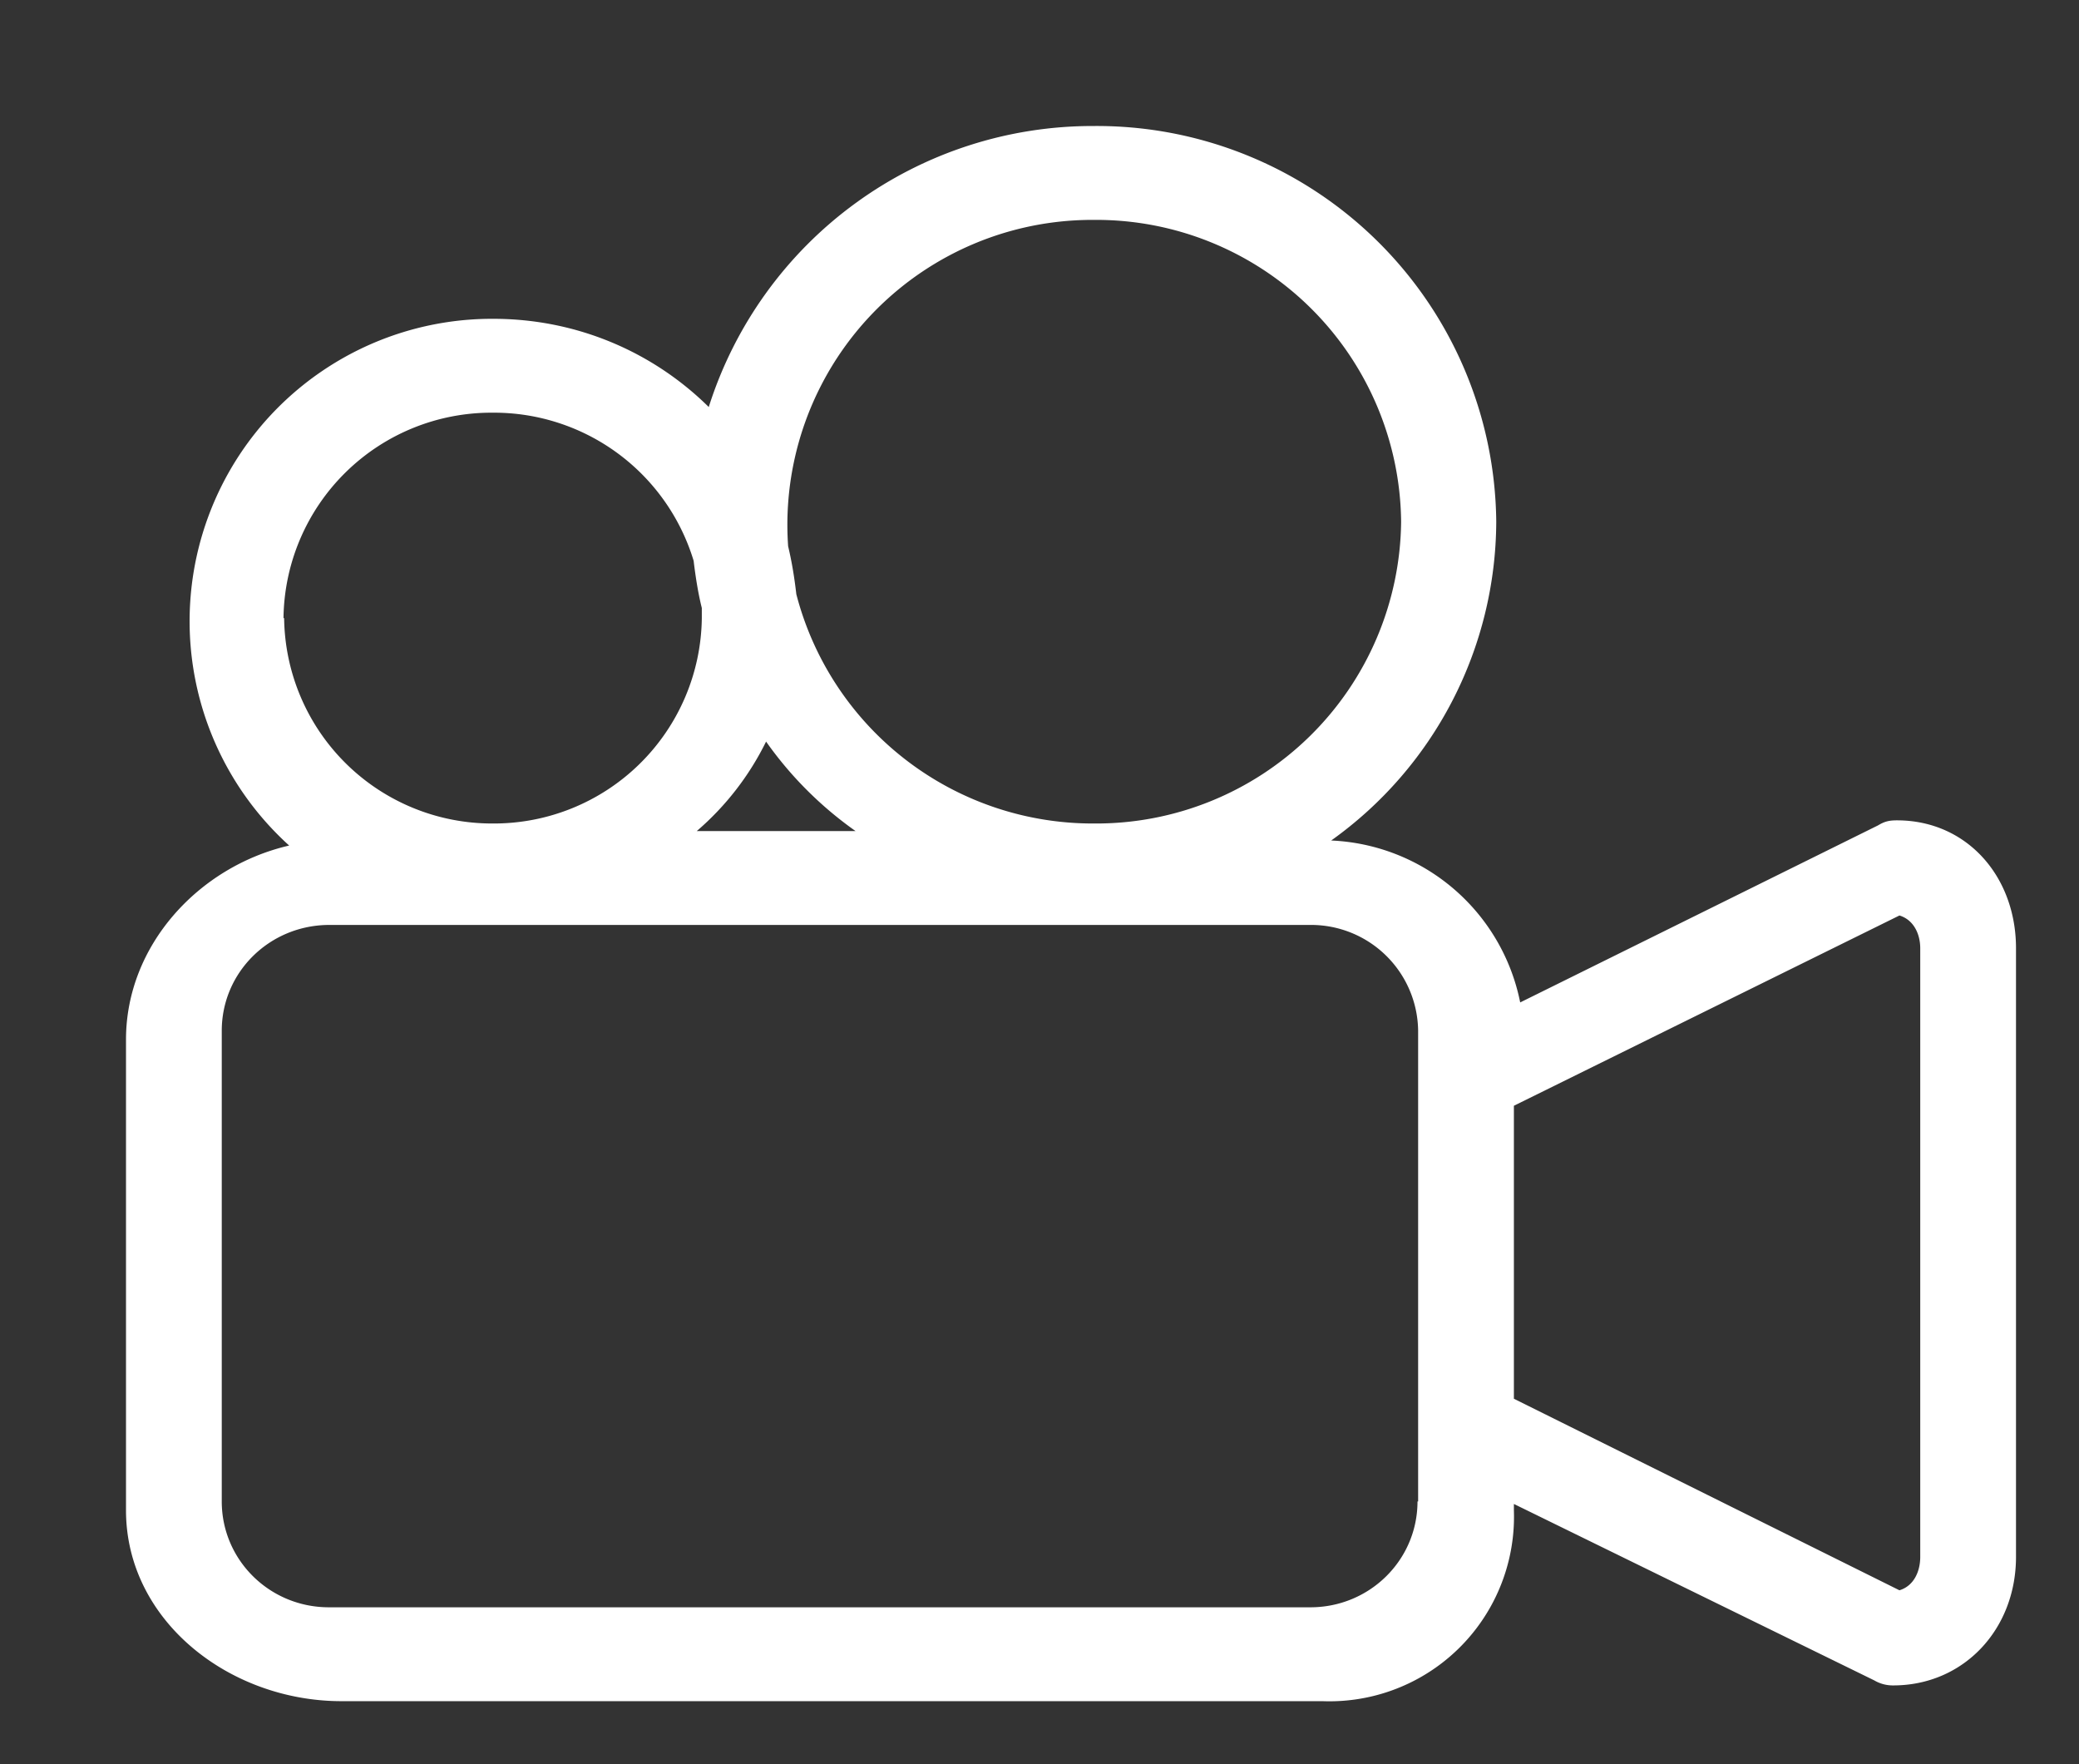
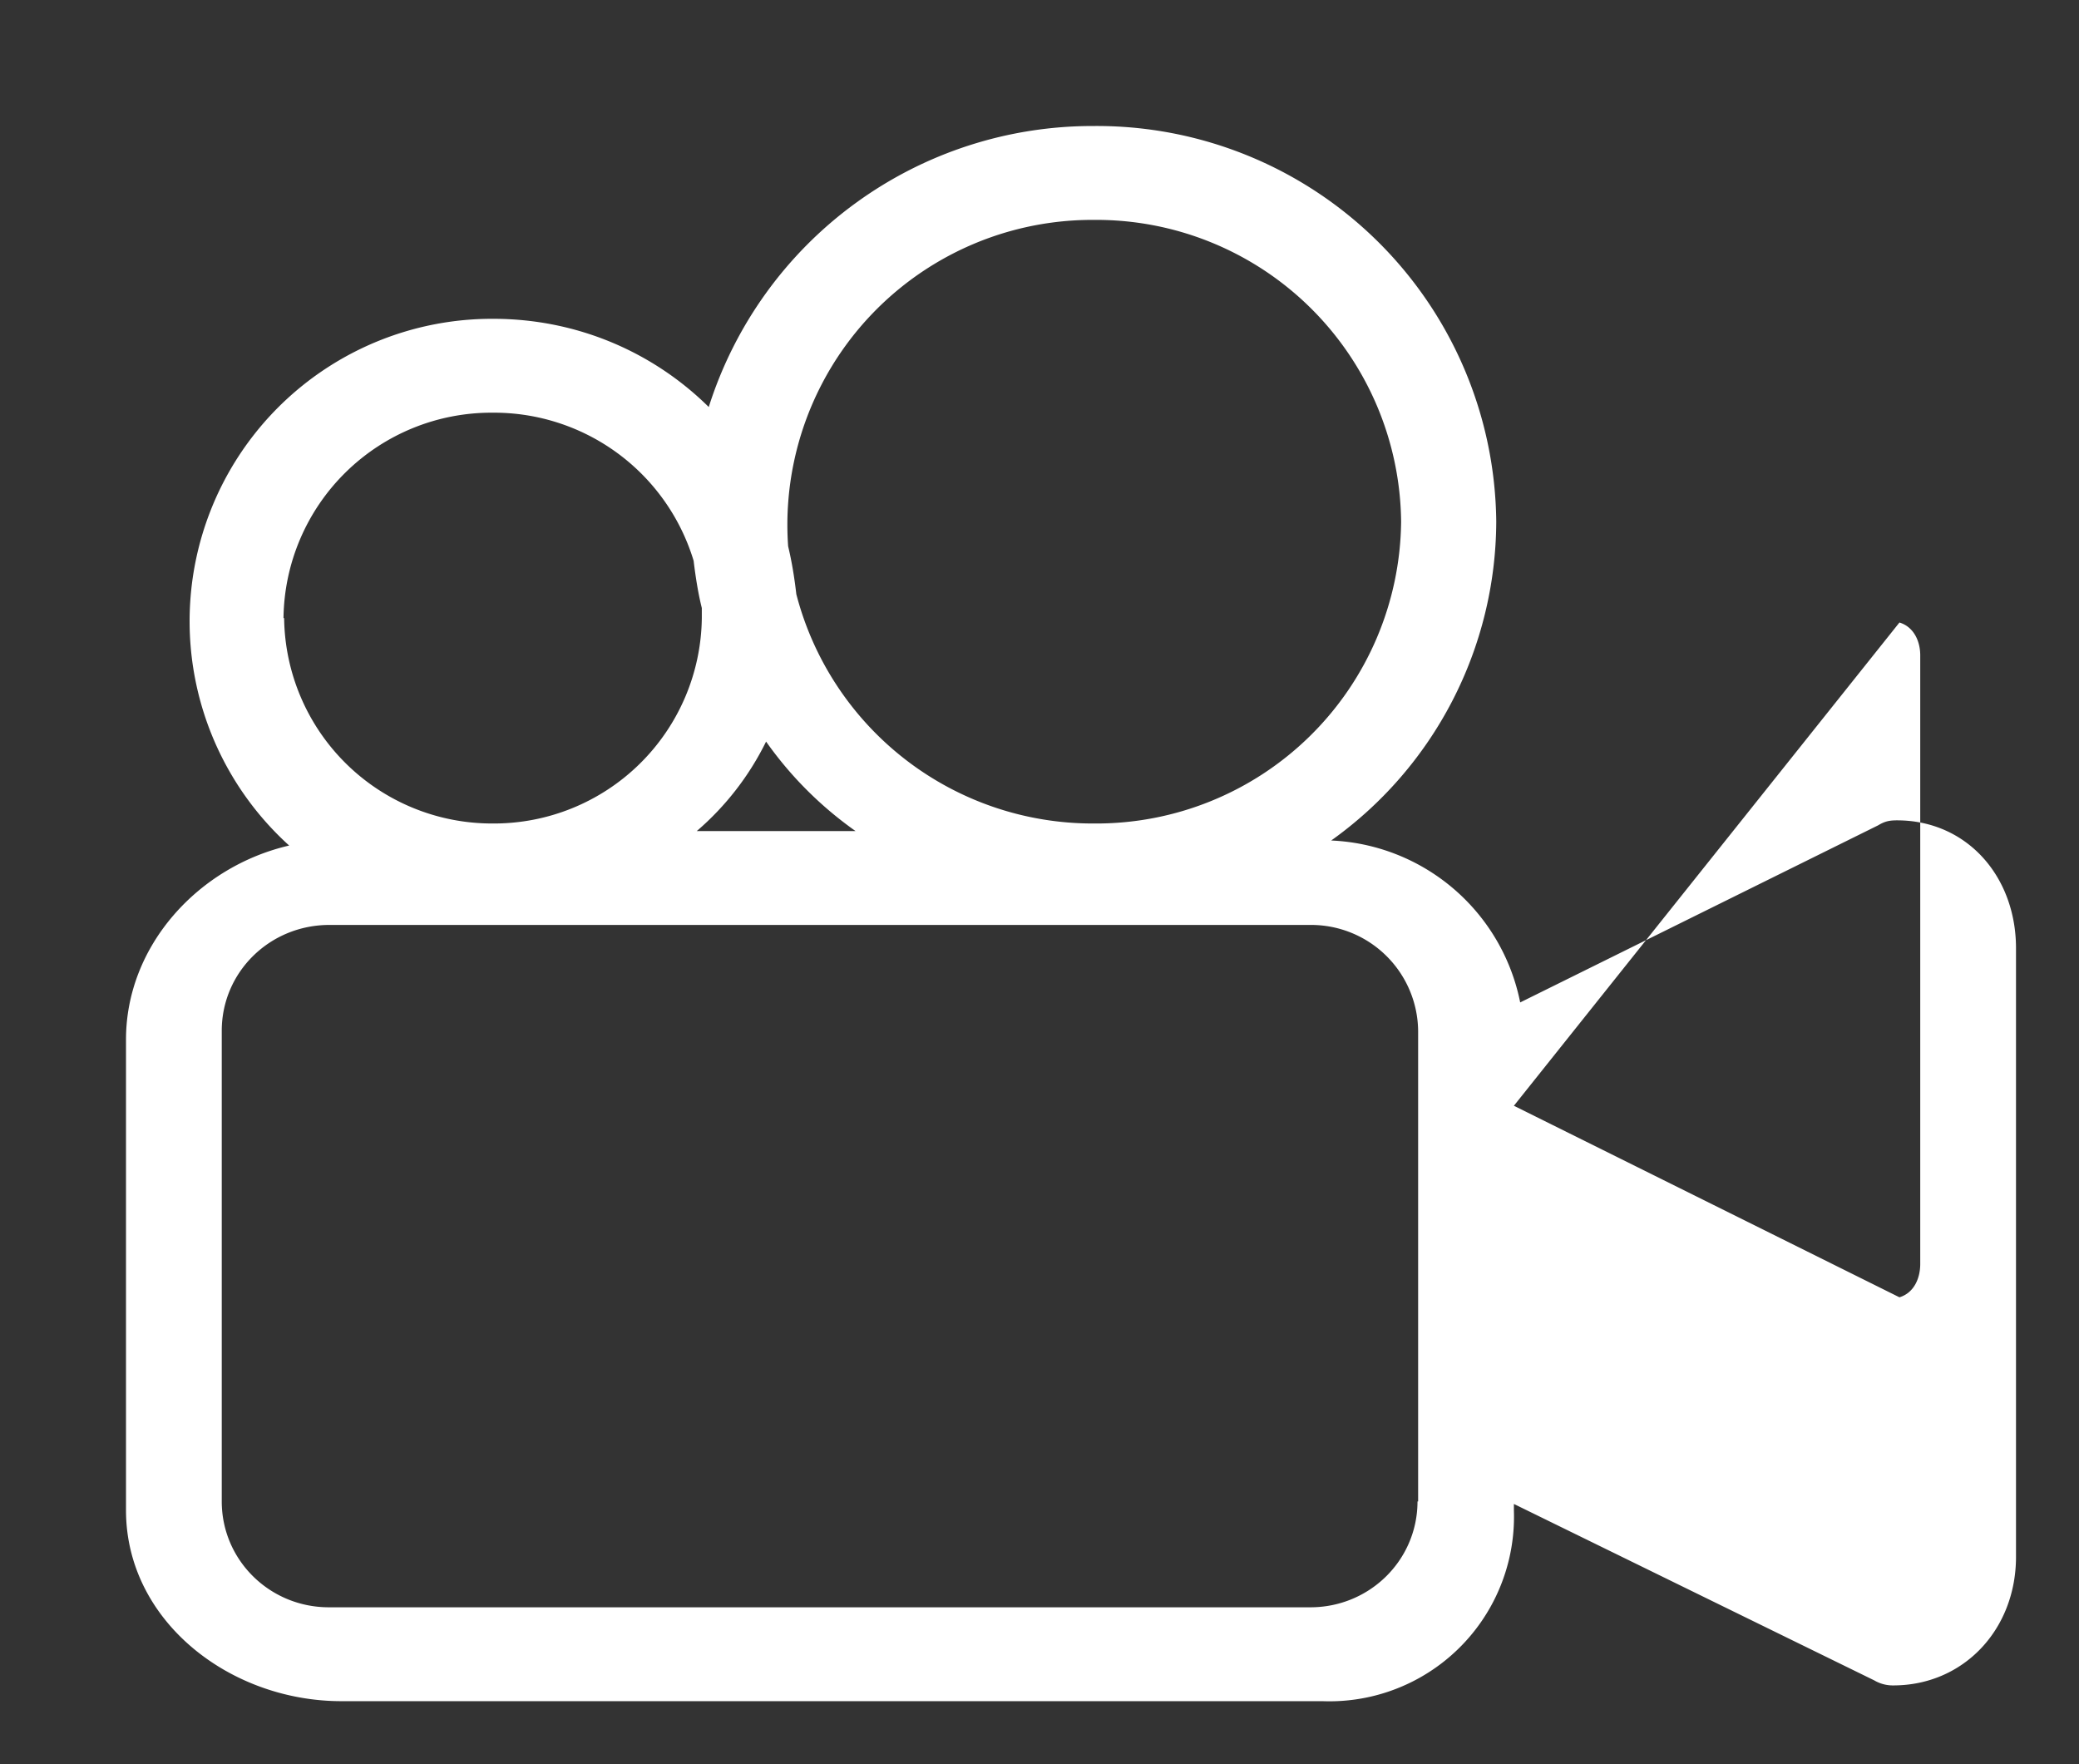
<svg xmlns="http://www.w3.org/2000/svg" xmlns:xlink="http://www.w3.org/1999/xlink" width="33" height="28" viewBox="0 0 33 28">
  <rect x="0" y="0" width="33" height="28" fill="#333333" stroke="none" />
  <defs>
-     <path id="a" d="M1225.59 2249.42a4.8 4.8 0 0 1 3.24-8.36c1.33 0 2.54.53 3.42 1.4a6.39 6.39 0 0 1 6.11-4.46 6.34 6.34 0 0 1 6.39 6.28 6.24 6.24 0 0 1-2.62 5.06 3.2 3.2 0 0 1 3 2.57l5.68-2.81c.1-.06.17-.08.3-.08 1.11 0 1.89.89 1.89 2.03v9.66c0 1.15-.83 2.04-1.95 2.04a.58.58 0 0 1-.3-.08l-5.72-2.8v.1a2.93 2.93 0 0 1-3.04 3.03h-15.57c-1.78 0-3.42-1.28-3.42-3.03v-7.47c0-1.5 1.16-2.75 2.59-3.08zm19.44 4.13v4.65l6.12 3.04c.23-.07.33-.3.33-.53v-9.66c0-.22-.1-.45-.33-.52zm-12.97-4.36h2.52a5.9 5.9 0 0 1-1.42-1.42 4.47 4.47 0 0 1-1.1 1.42zm1.45-4.52c.06.25.1.5.13.76a4.86 4.86 0 0 0 4.72 3.64 4.84 4.84 0 0 0 4.88-4.79 4.84 4.84 0 0 0-4.88-4.79 4.84 4.84 0 0 0-4.85 5.18zm-8 1.14a3.3 3.3 0 0 0 3.31 3.26 3.3 3.3 0 0 0 3.32-3.26v-.16c-.06-.24-.1-.5-.13-.75a3.31 3.31 0 0 0-3.19-2.35 3.3 3.3 0 0 0-3.32 3.26zm18 14.02v-7.47a1.7 1.7 0 0 0-1.71-1.68h-15.57c-.95 0-1.71.75-1.71 1.68v7.47c0 .93.76 1.68 1.7 1.68h15.58c.94 0 1.7-.75 1.7-1.68z" />
+     <path id="a" d="M1225.59 2249.42a4.8 4.8 0 0 1 3.24-8.36c1.33 0 2.54.53 3.42 1.4a6.39 6.39 0 0 1 6.11-4.46 6.34 6.34 0 0 1 6.39 6.28 6.24 6.24 0 0 1-2.62 5.06 3.2 3.2 0 0 1 3 2.57l5.68-2.81c.1-.06.17-.08.3-.08 1.11 0 1.89.89 1.89 2.03v9.66c0 1.15-.83 2.04-1.95 2.04a.58.58 0 0 1-.3-.08l-5.72-2.8v.1a2.93 2.93 0 0 1-3.04 3.03h-15.57c-1.78 0-3.42-1.28-3.42-3.03v-7.47c0-1.5 1.16-2.75 2.59-3.08zm19.44 4.13l6.12 3.04c.23-.07.33-.3.33-.53v-9.66c0-.22-.1-.45-.33-.52zm-12.97-4.36h2.52a5.9 5.9 0 0 1-1.42-1.42 4.47 4.47 0 0 1-1.1 1.42zm1.45-4.52c.06.25.1.5.13.76a4.86 4.86 0 0 0 4.72 3.64 4.84 4.84 0 0 0 4.88-4.79 4.84 4.84 0 0 0-4.88-4.79 4.84 4.84 0 0 0-4.85 5.18zm-8 1.14a3.3 3.3 0 0 0 3.31 3.26 3.3 3.3 0 0 0 3.32-3.26v-.16c-.06-.24-.1-.5-.13-.75a3.31 3.31 0 0 0-3.19-2.35 3.3 3.3 0 0 0-3.32 3.26zm18 14.02v-7.47a1.7 1.7 0 0 0-1.71-1.68h-15.57c-.95 0-1.71.75-1.71 1.68v7.47c0 .93.76 1.68 1.7 1.68h15.58c.94 0 1.7-.75 1.7-1.68z" />
  </defs>
  <g transform="translate(-1221 -2236)">
    <use fill="#fff" xlink:href="#a" />
  </g>
</svg>